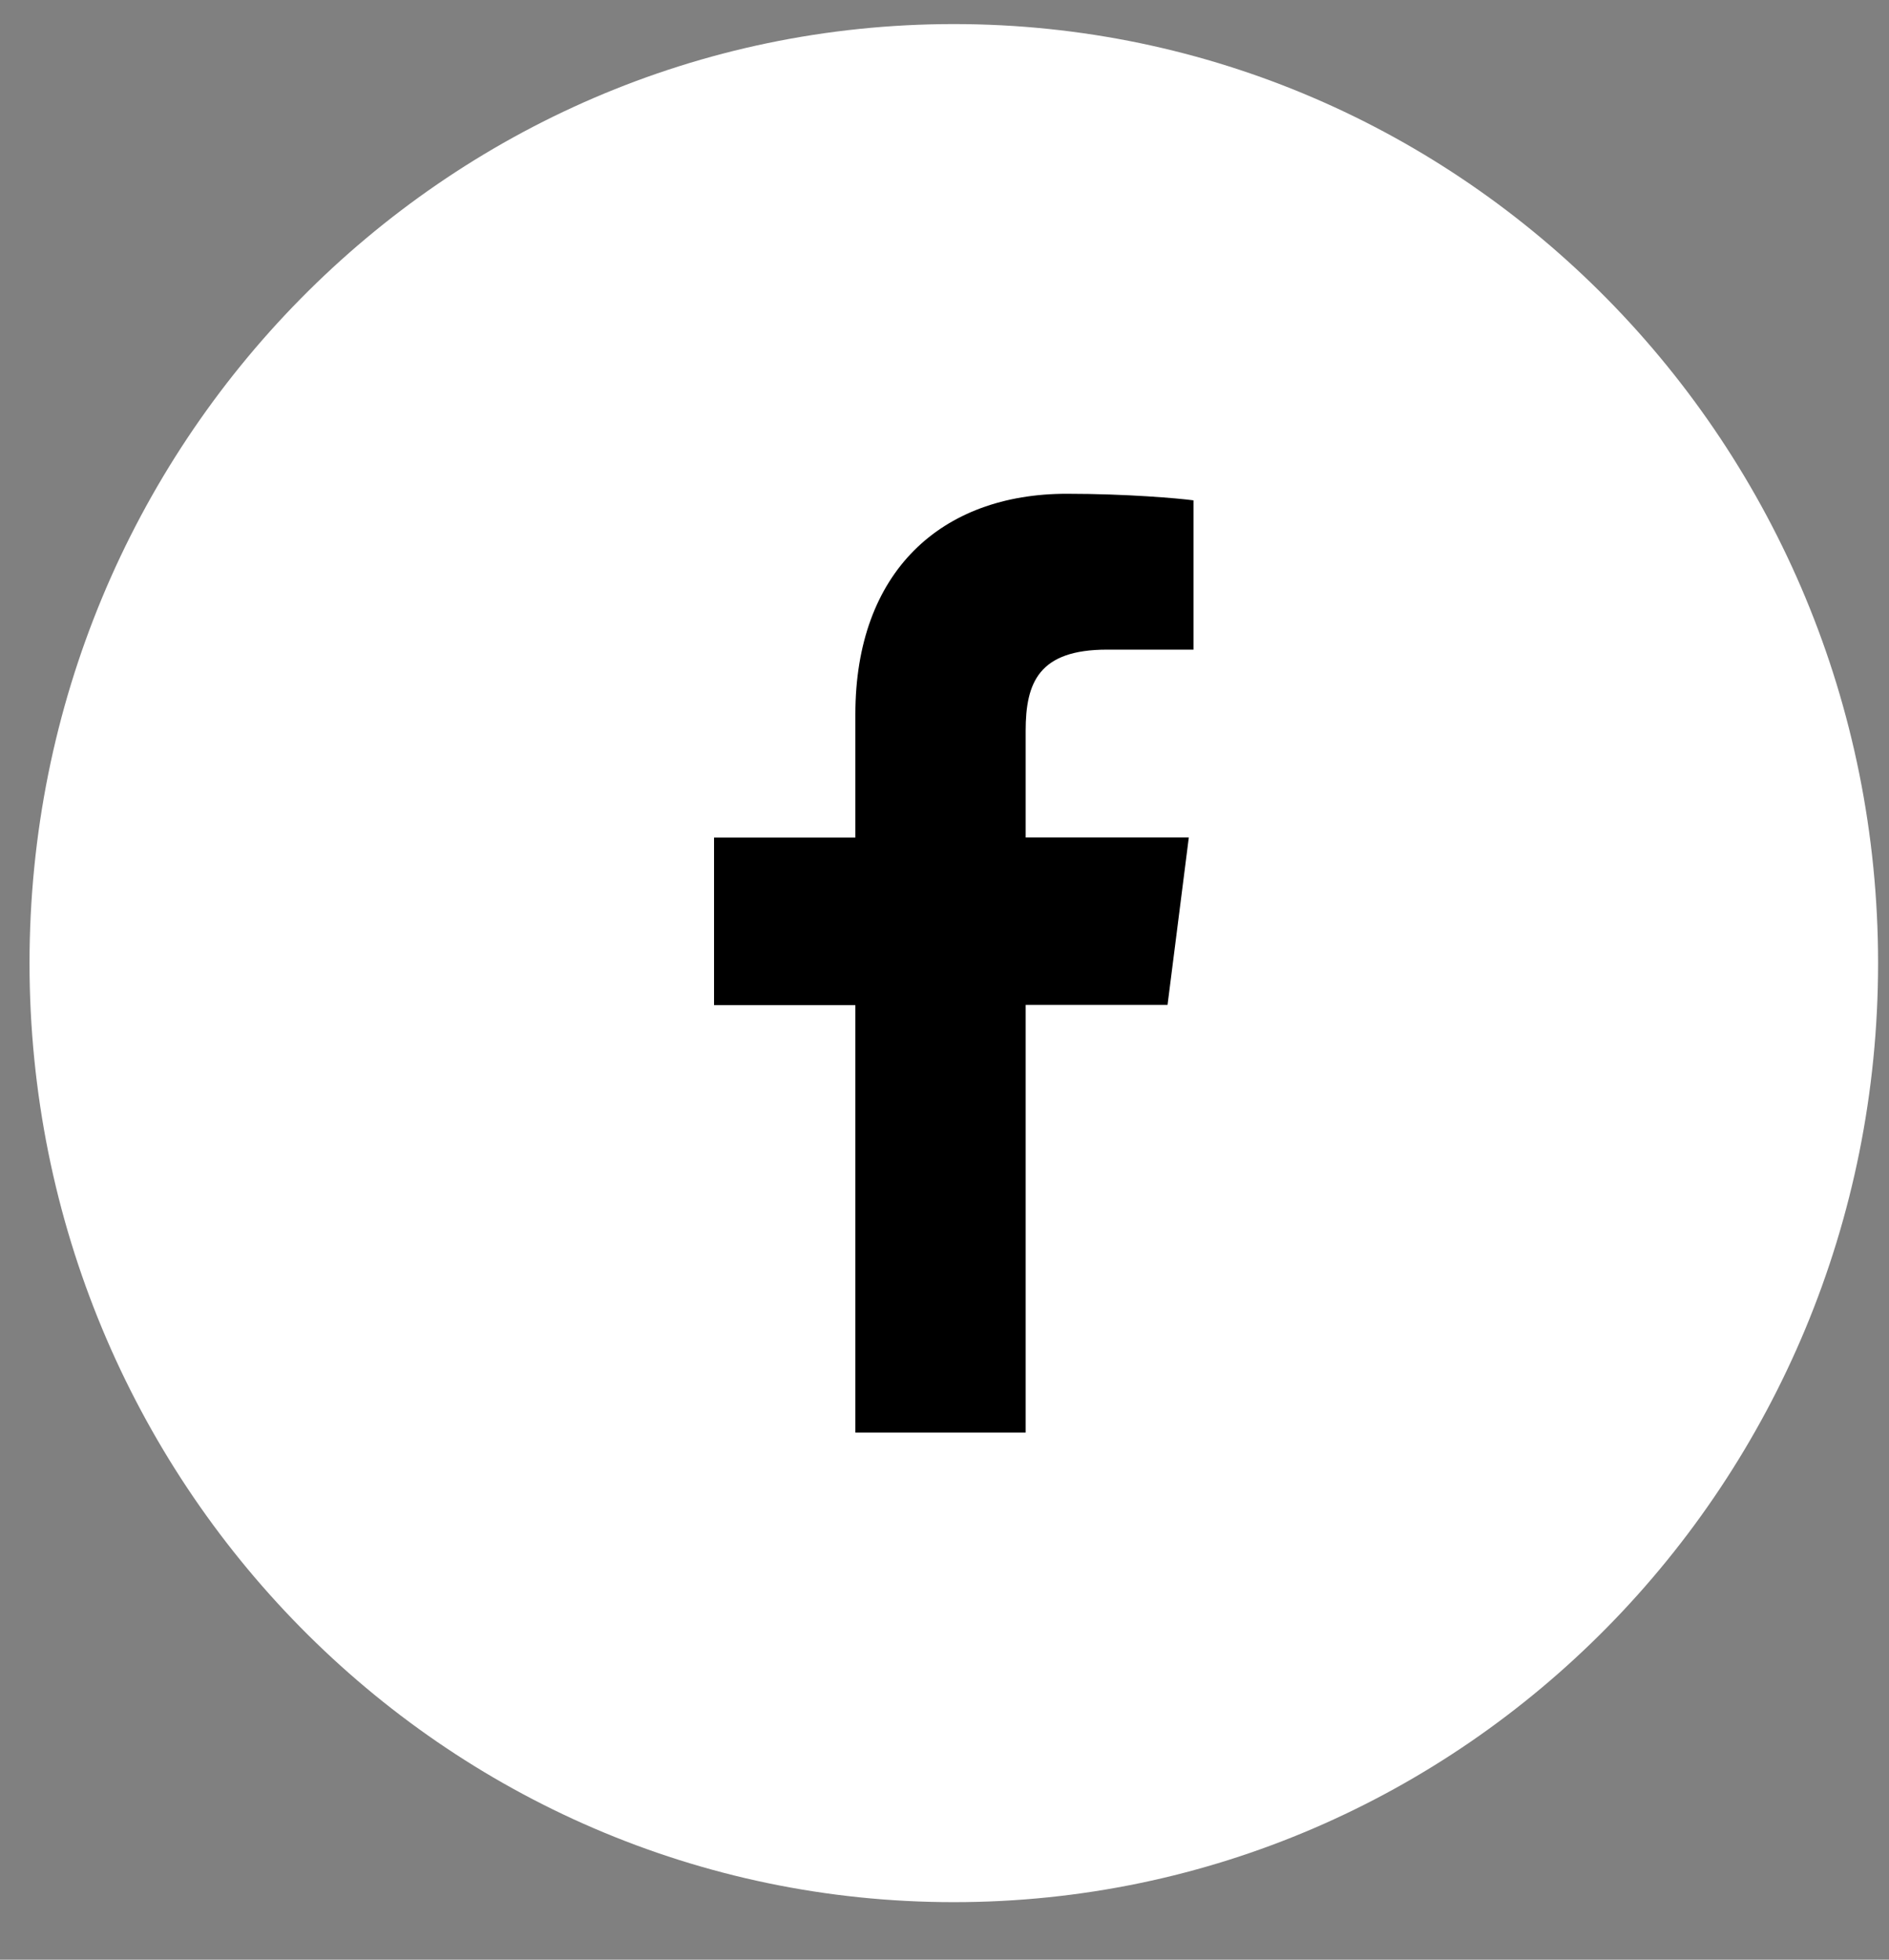
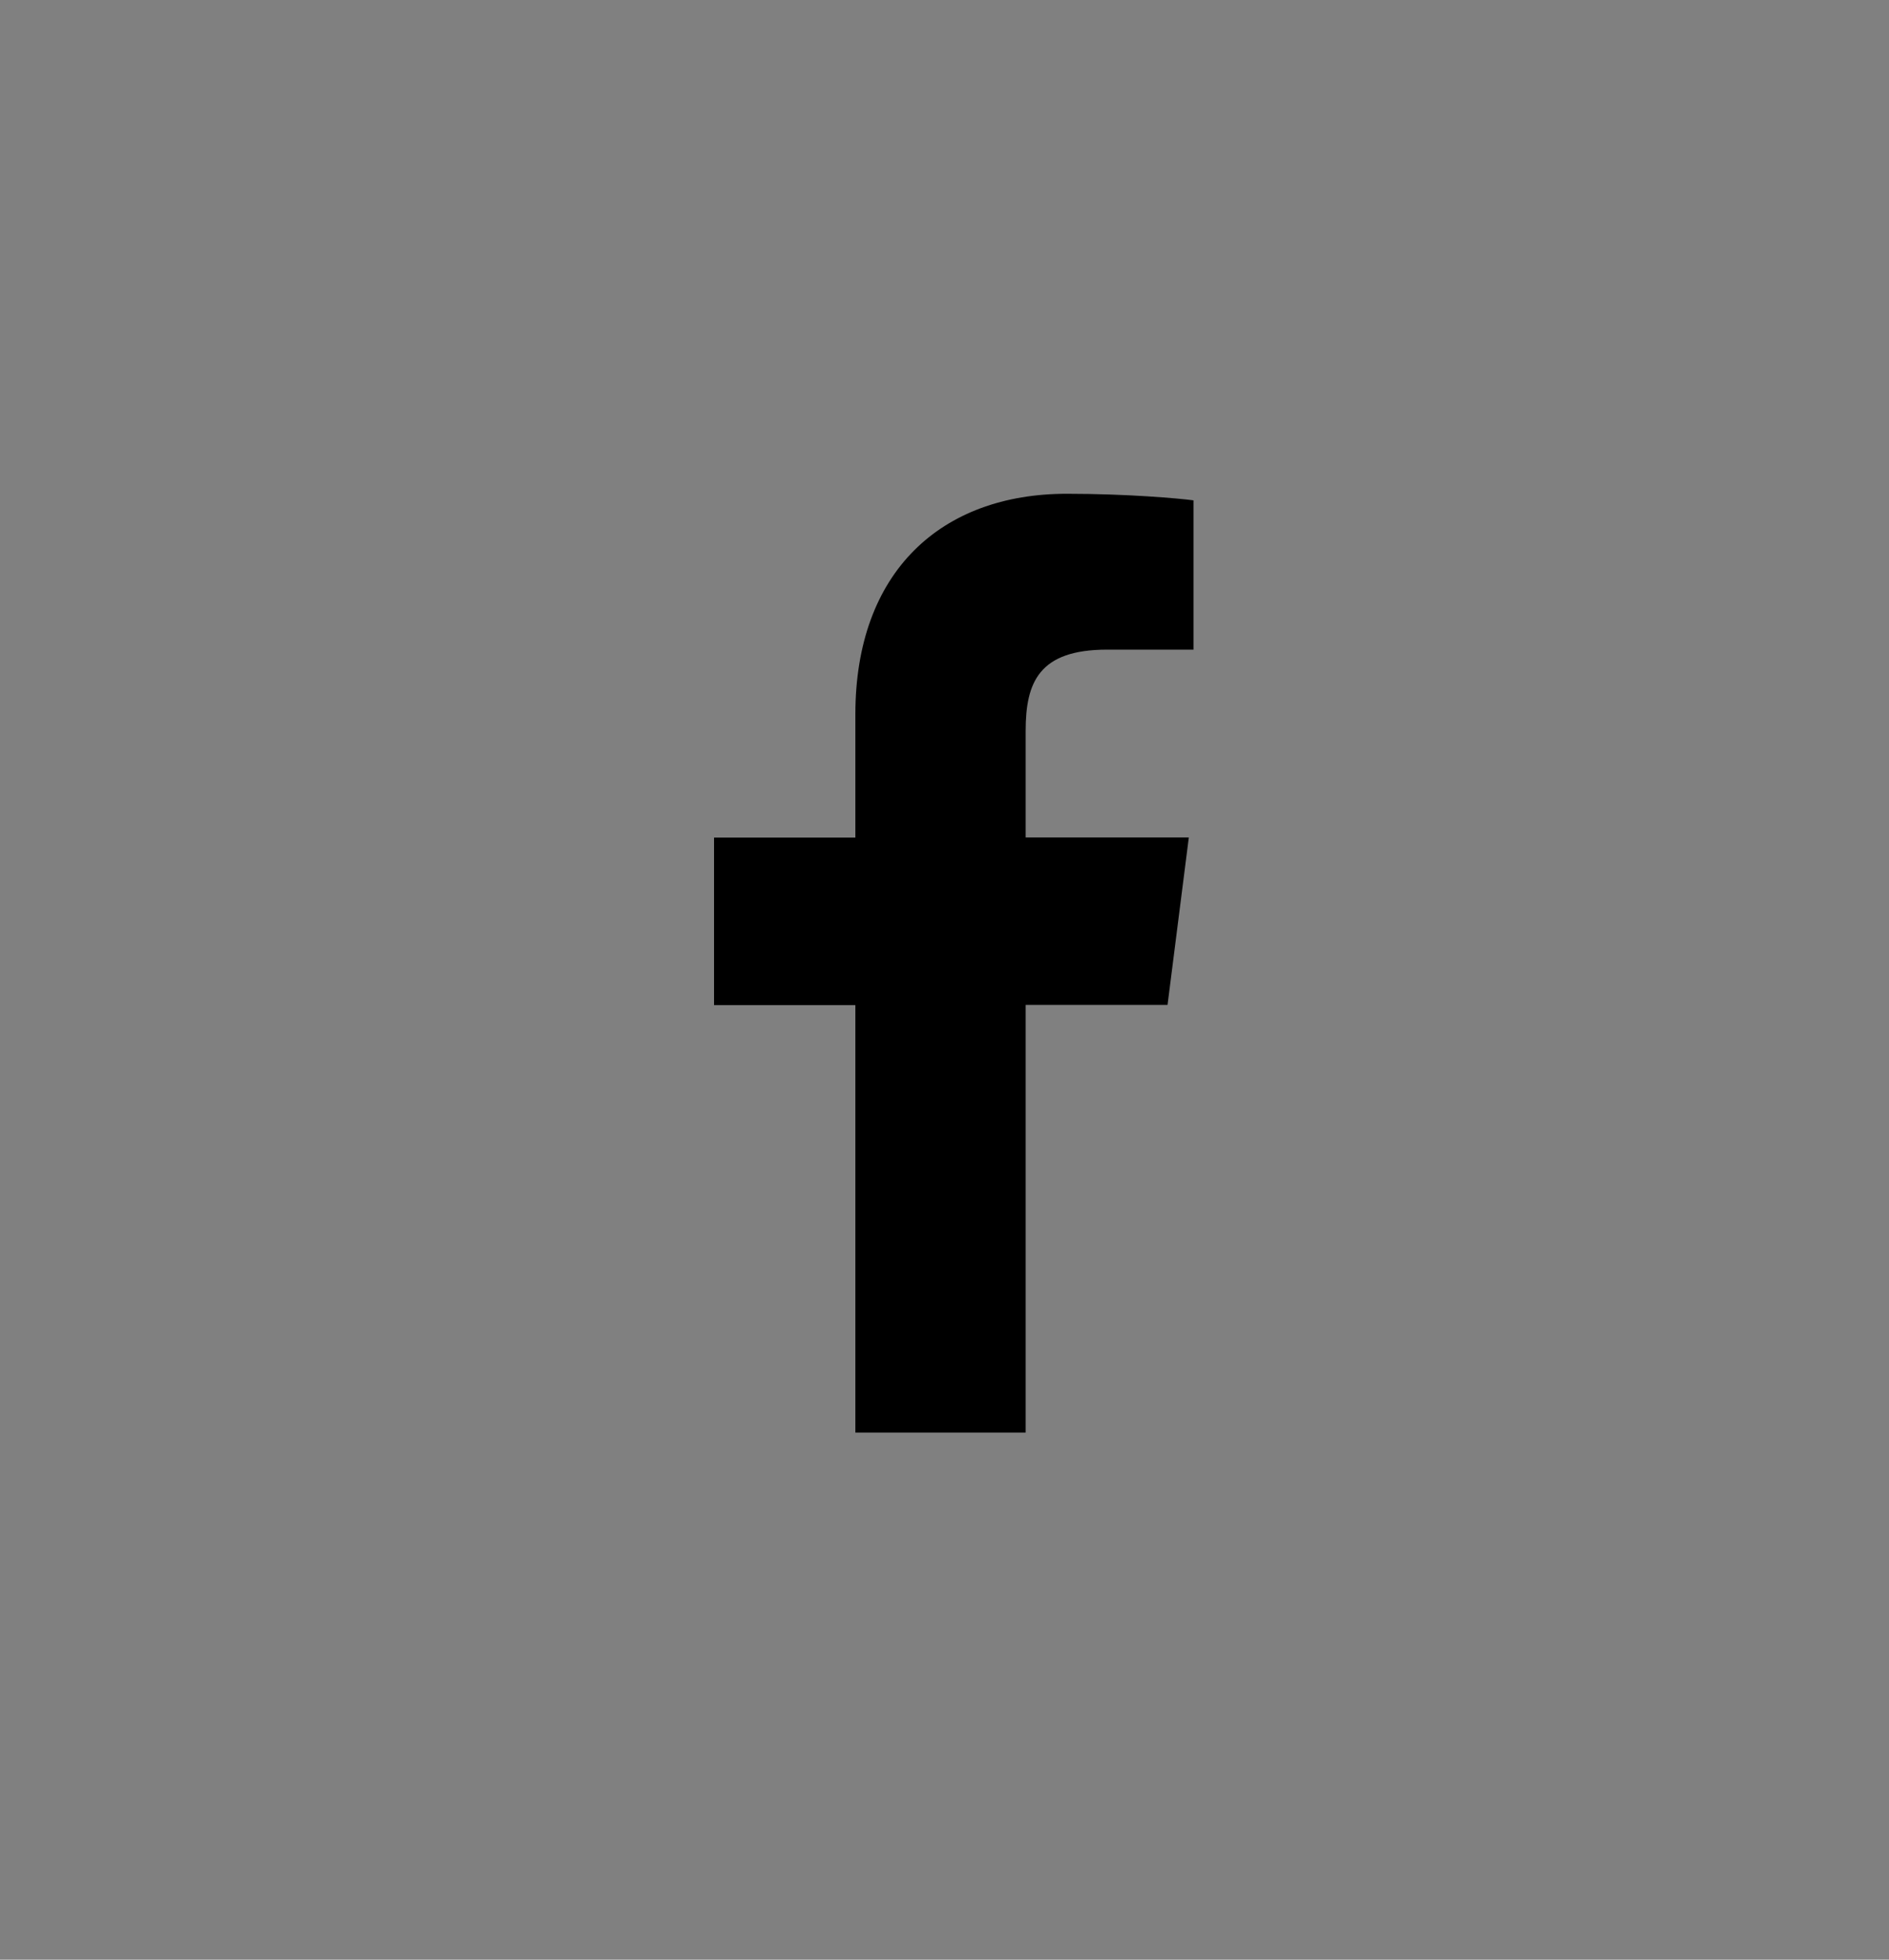
<svg xmlns="http://www.w3.org/2000/svg" width="27" height="28" viewBox="0 0 27 28" fill="none">
  <rect x="0" y="0" width="27" height="28" fill="#808080" stroke="none" />
-   <path d="M13.633 27.178C20.929 27.178 26.844 21.171 26.844 13.761C26.844 6.351 20.929 0.344 13.633 0.344C6.337 0.344 0.422 6.351 0.422 13.761C0.422 21.171 6.337 27.178 13.633 27.178Z" fill="white" />
  <path d="M14.66 20.469V14.358H16.688L16.992 11.966H14.66V10.443C14.66 9.751 14.848 9.282 15.823 9.282H17.059V7.149C16.845 7.12 16.107 7.055 15.248 7.055C13.455 7.055 12.226 8.166 12.226 10.207V11.968H10.206V14.361H12.226V20.469H14.66Z" fill="black" />
</svg>